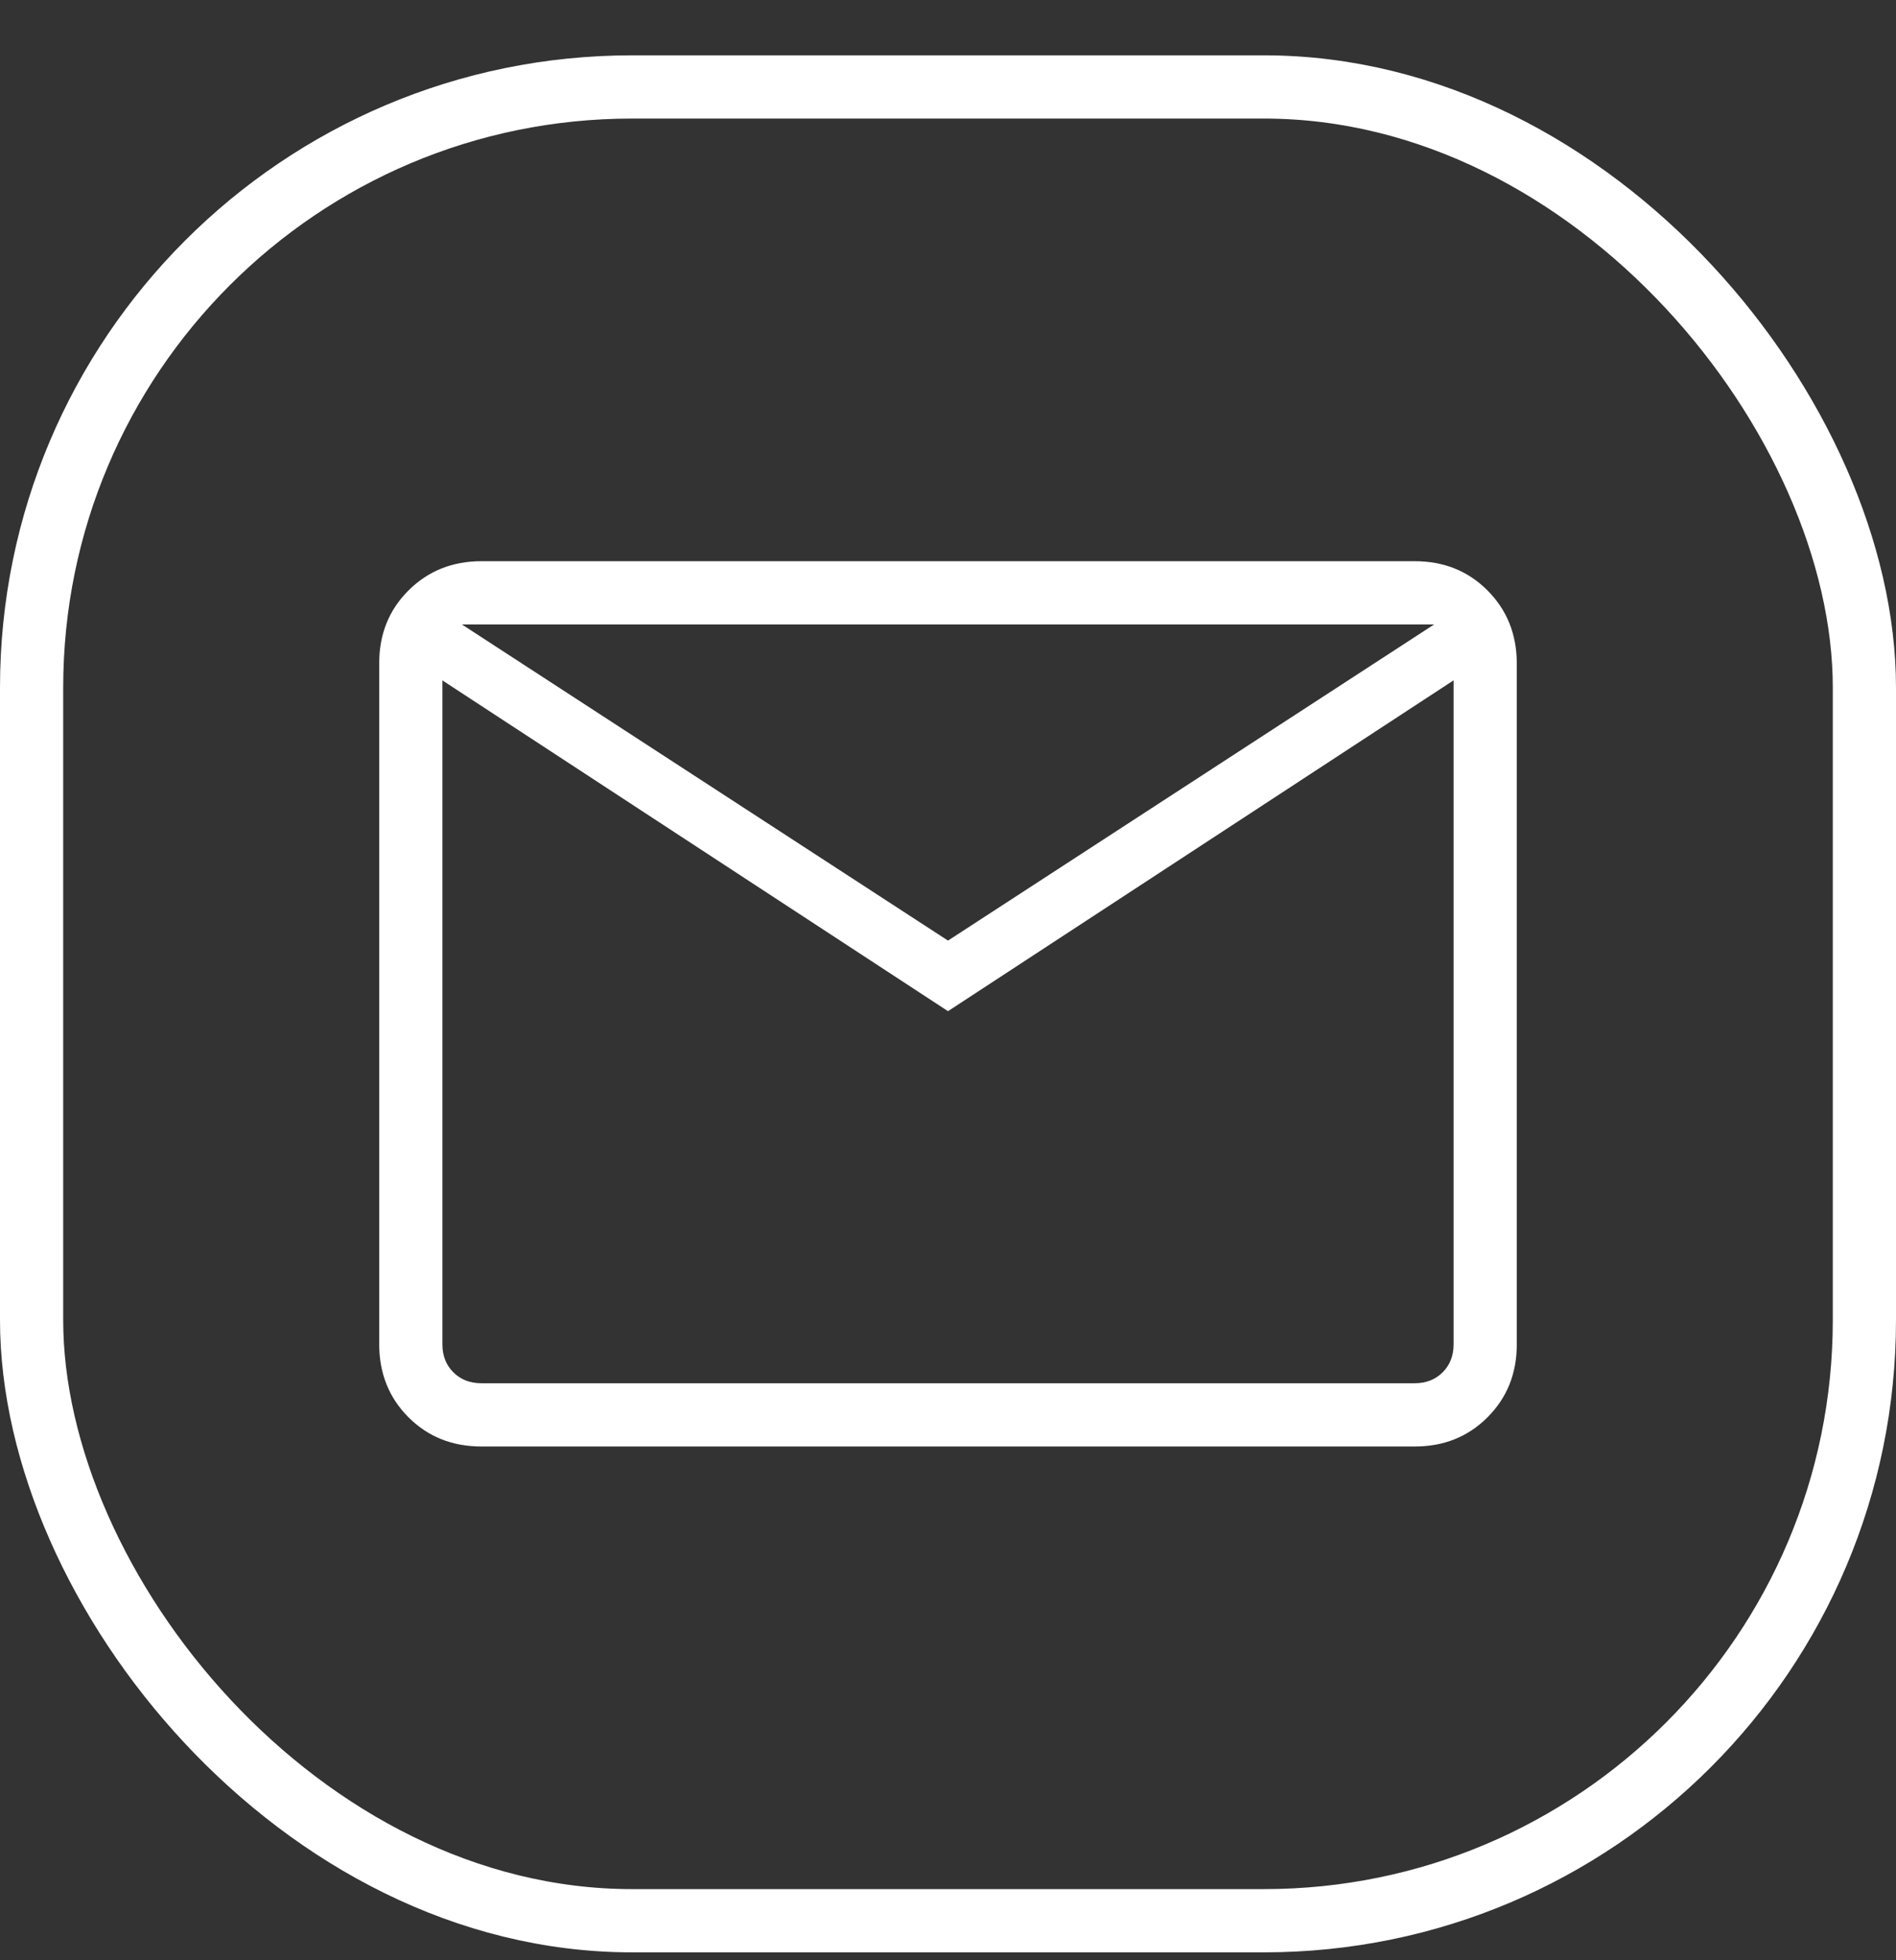
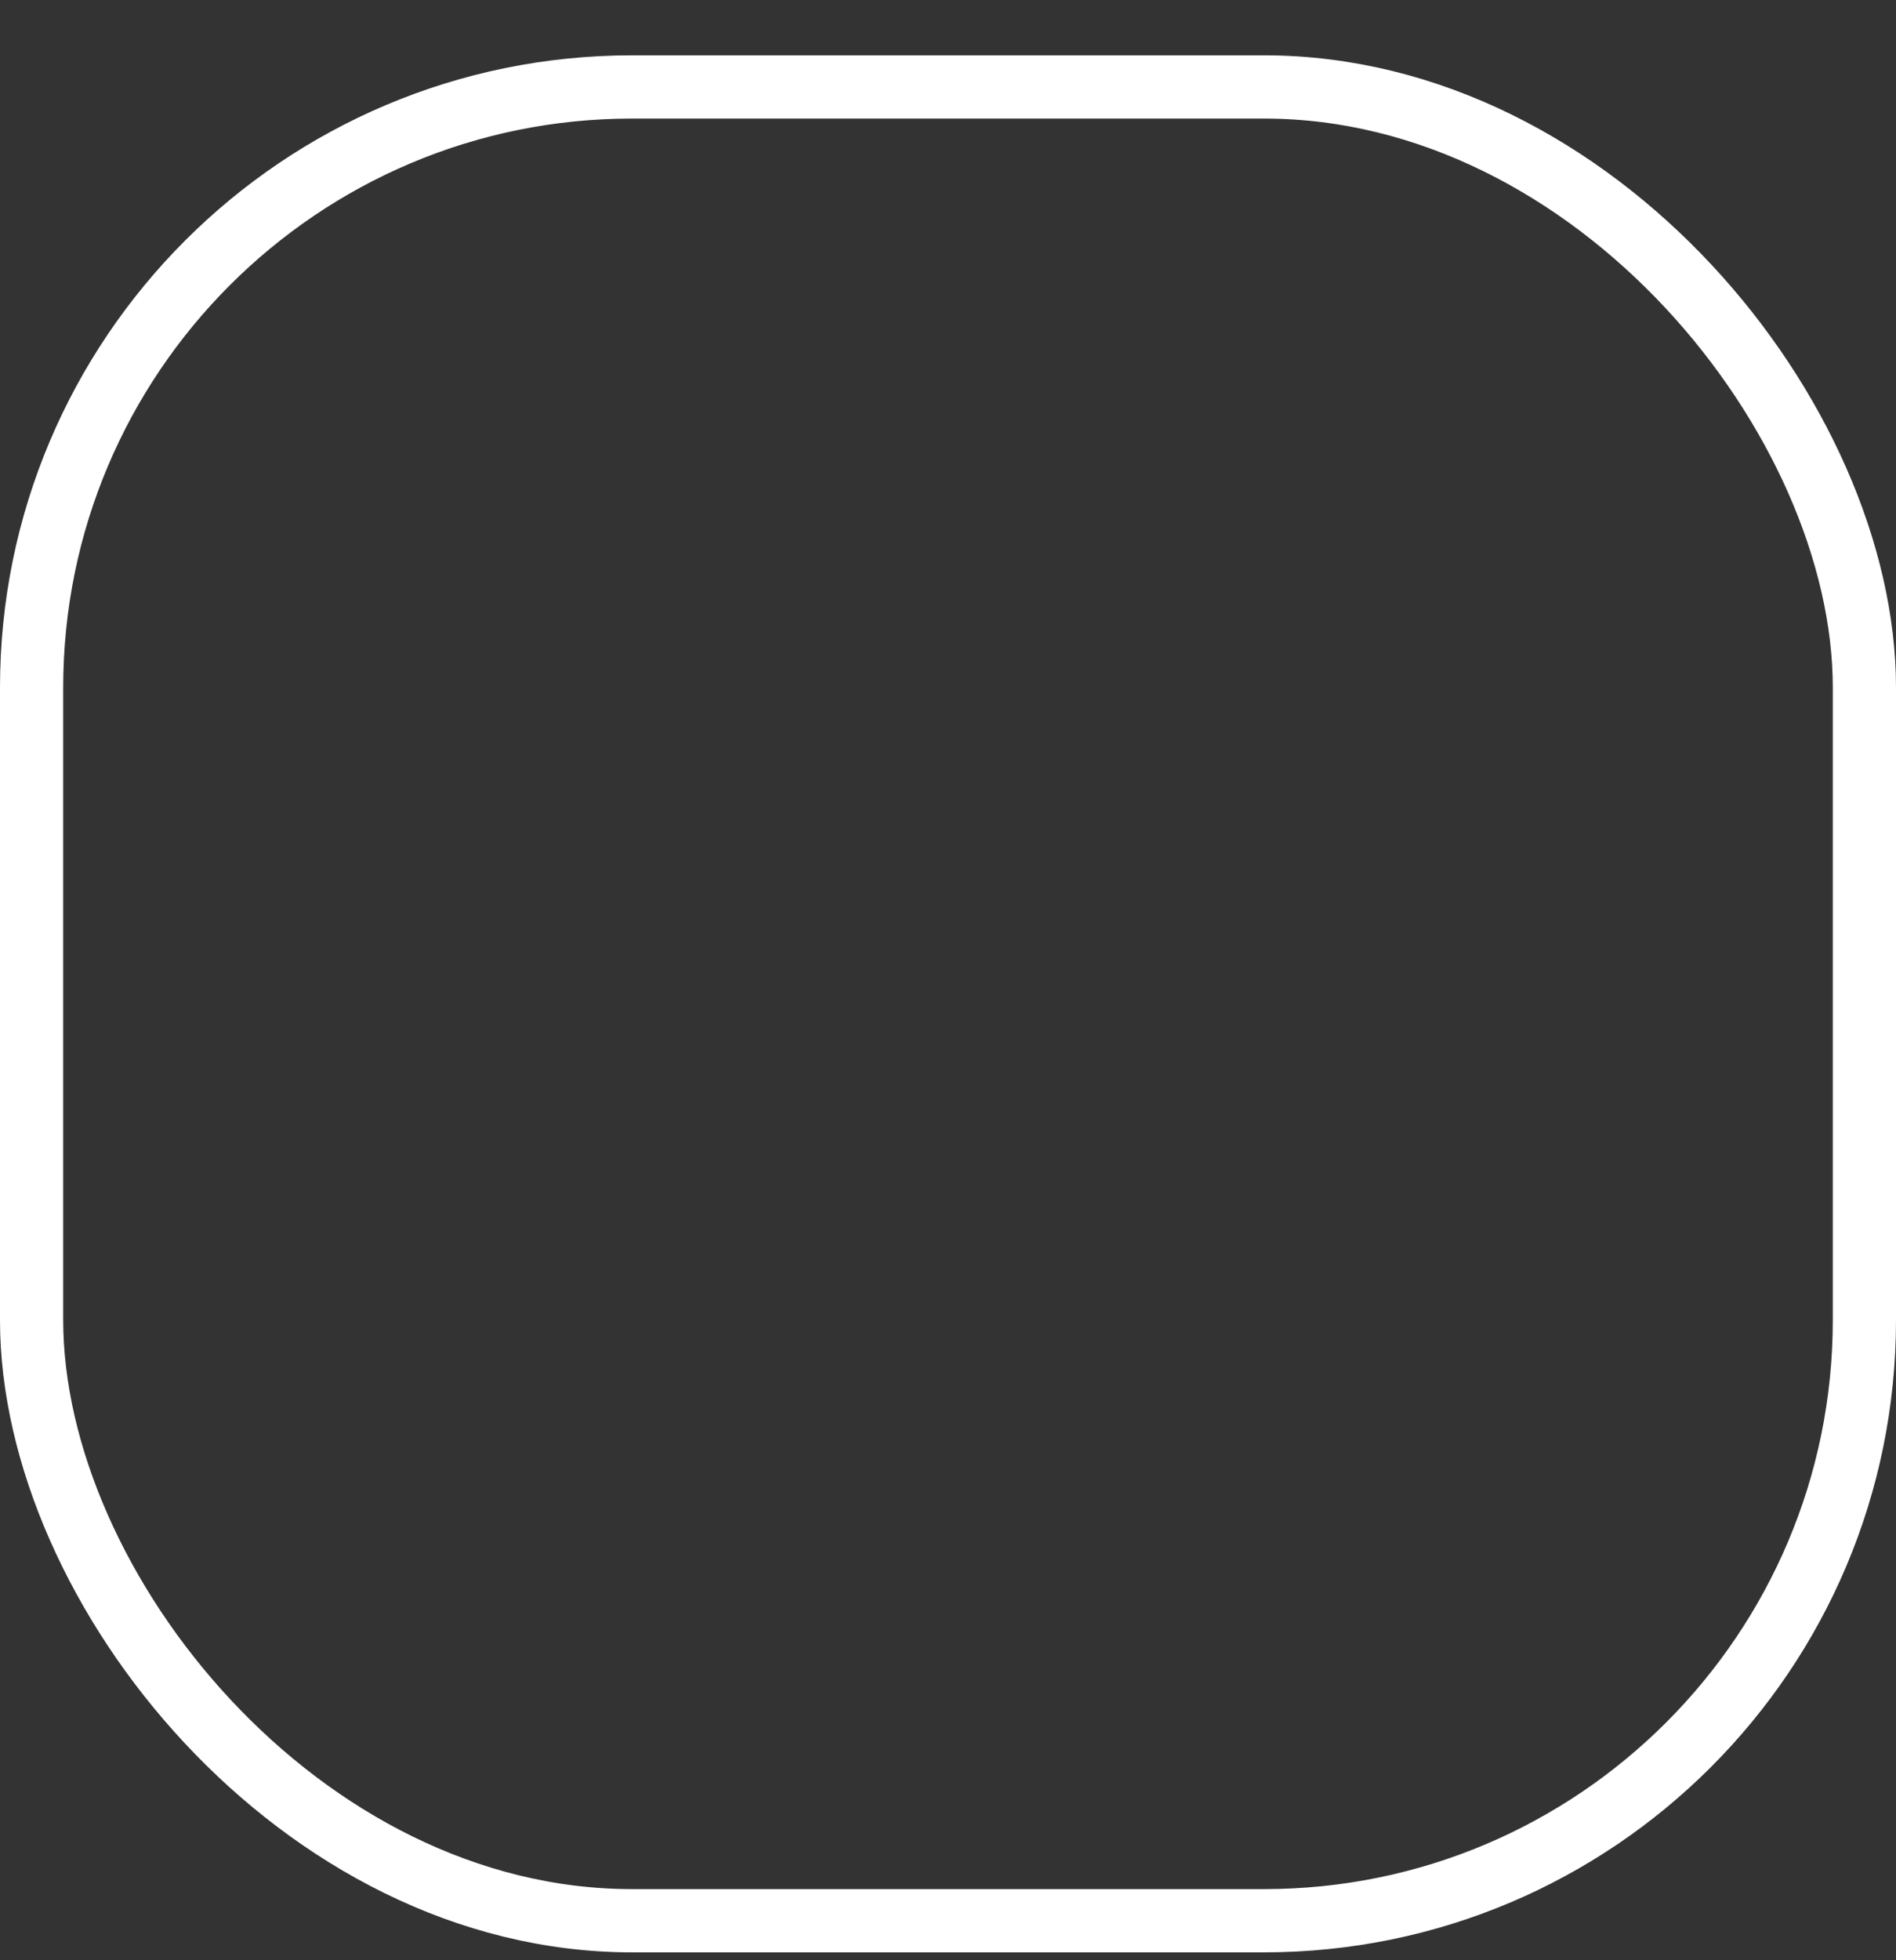
<svg xmlns="http://www.w3.org/2000/svg" width="30" height="31" viewBox="0 0 30 31" fill="none">
  <rect x="0" y="0" width="30" height="31" fill="#333333" stroke="none" />
  <rect x="0.5" y="1.375" width="29" height="29" rx="9.5" stroke="white" />
-   <path d="M7.616 22.875C7.155 22.875 6.771 22.721 6.463 22.413C6.155 22.105 6.001 21.72 6 21.259V10.491C6 10.03 6.154 9.646 6.463 9.338C6.772 9.03 7.156 8.876 7.615 8.875H22.385C22.845 8.875 23.229 9.029 23.537 9.338C23.845 9.647 23.999 10.031 24 10.491V21.26C24 21.72 23.846 22.104 23.537 22.413C23.228 22.722 22.844 22.876 22.385 22.875H7.616ZM15 15.991L7 10.76V21.26C7 21.439 7.058 21.587 7.173 21.702C7.288 21.817 7.436 21.875 7.616 21.875H22.385C22.564 21.875 22.712 21.817 22.827 21.702C22.942 21.587 23 21.439 23 21.259V10.759L15 15.991ZM15 14.875L22.692 9.875H7.308L15 14.875ZM7 10.76V9.875V21.26C7 21.439 7.058 21.587 7.173 21.702C7.288 21.817 7.436 21.875 7.616 21.875H7V10.76Z" fill="white" />
</svg>